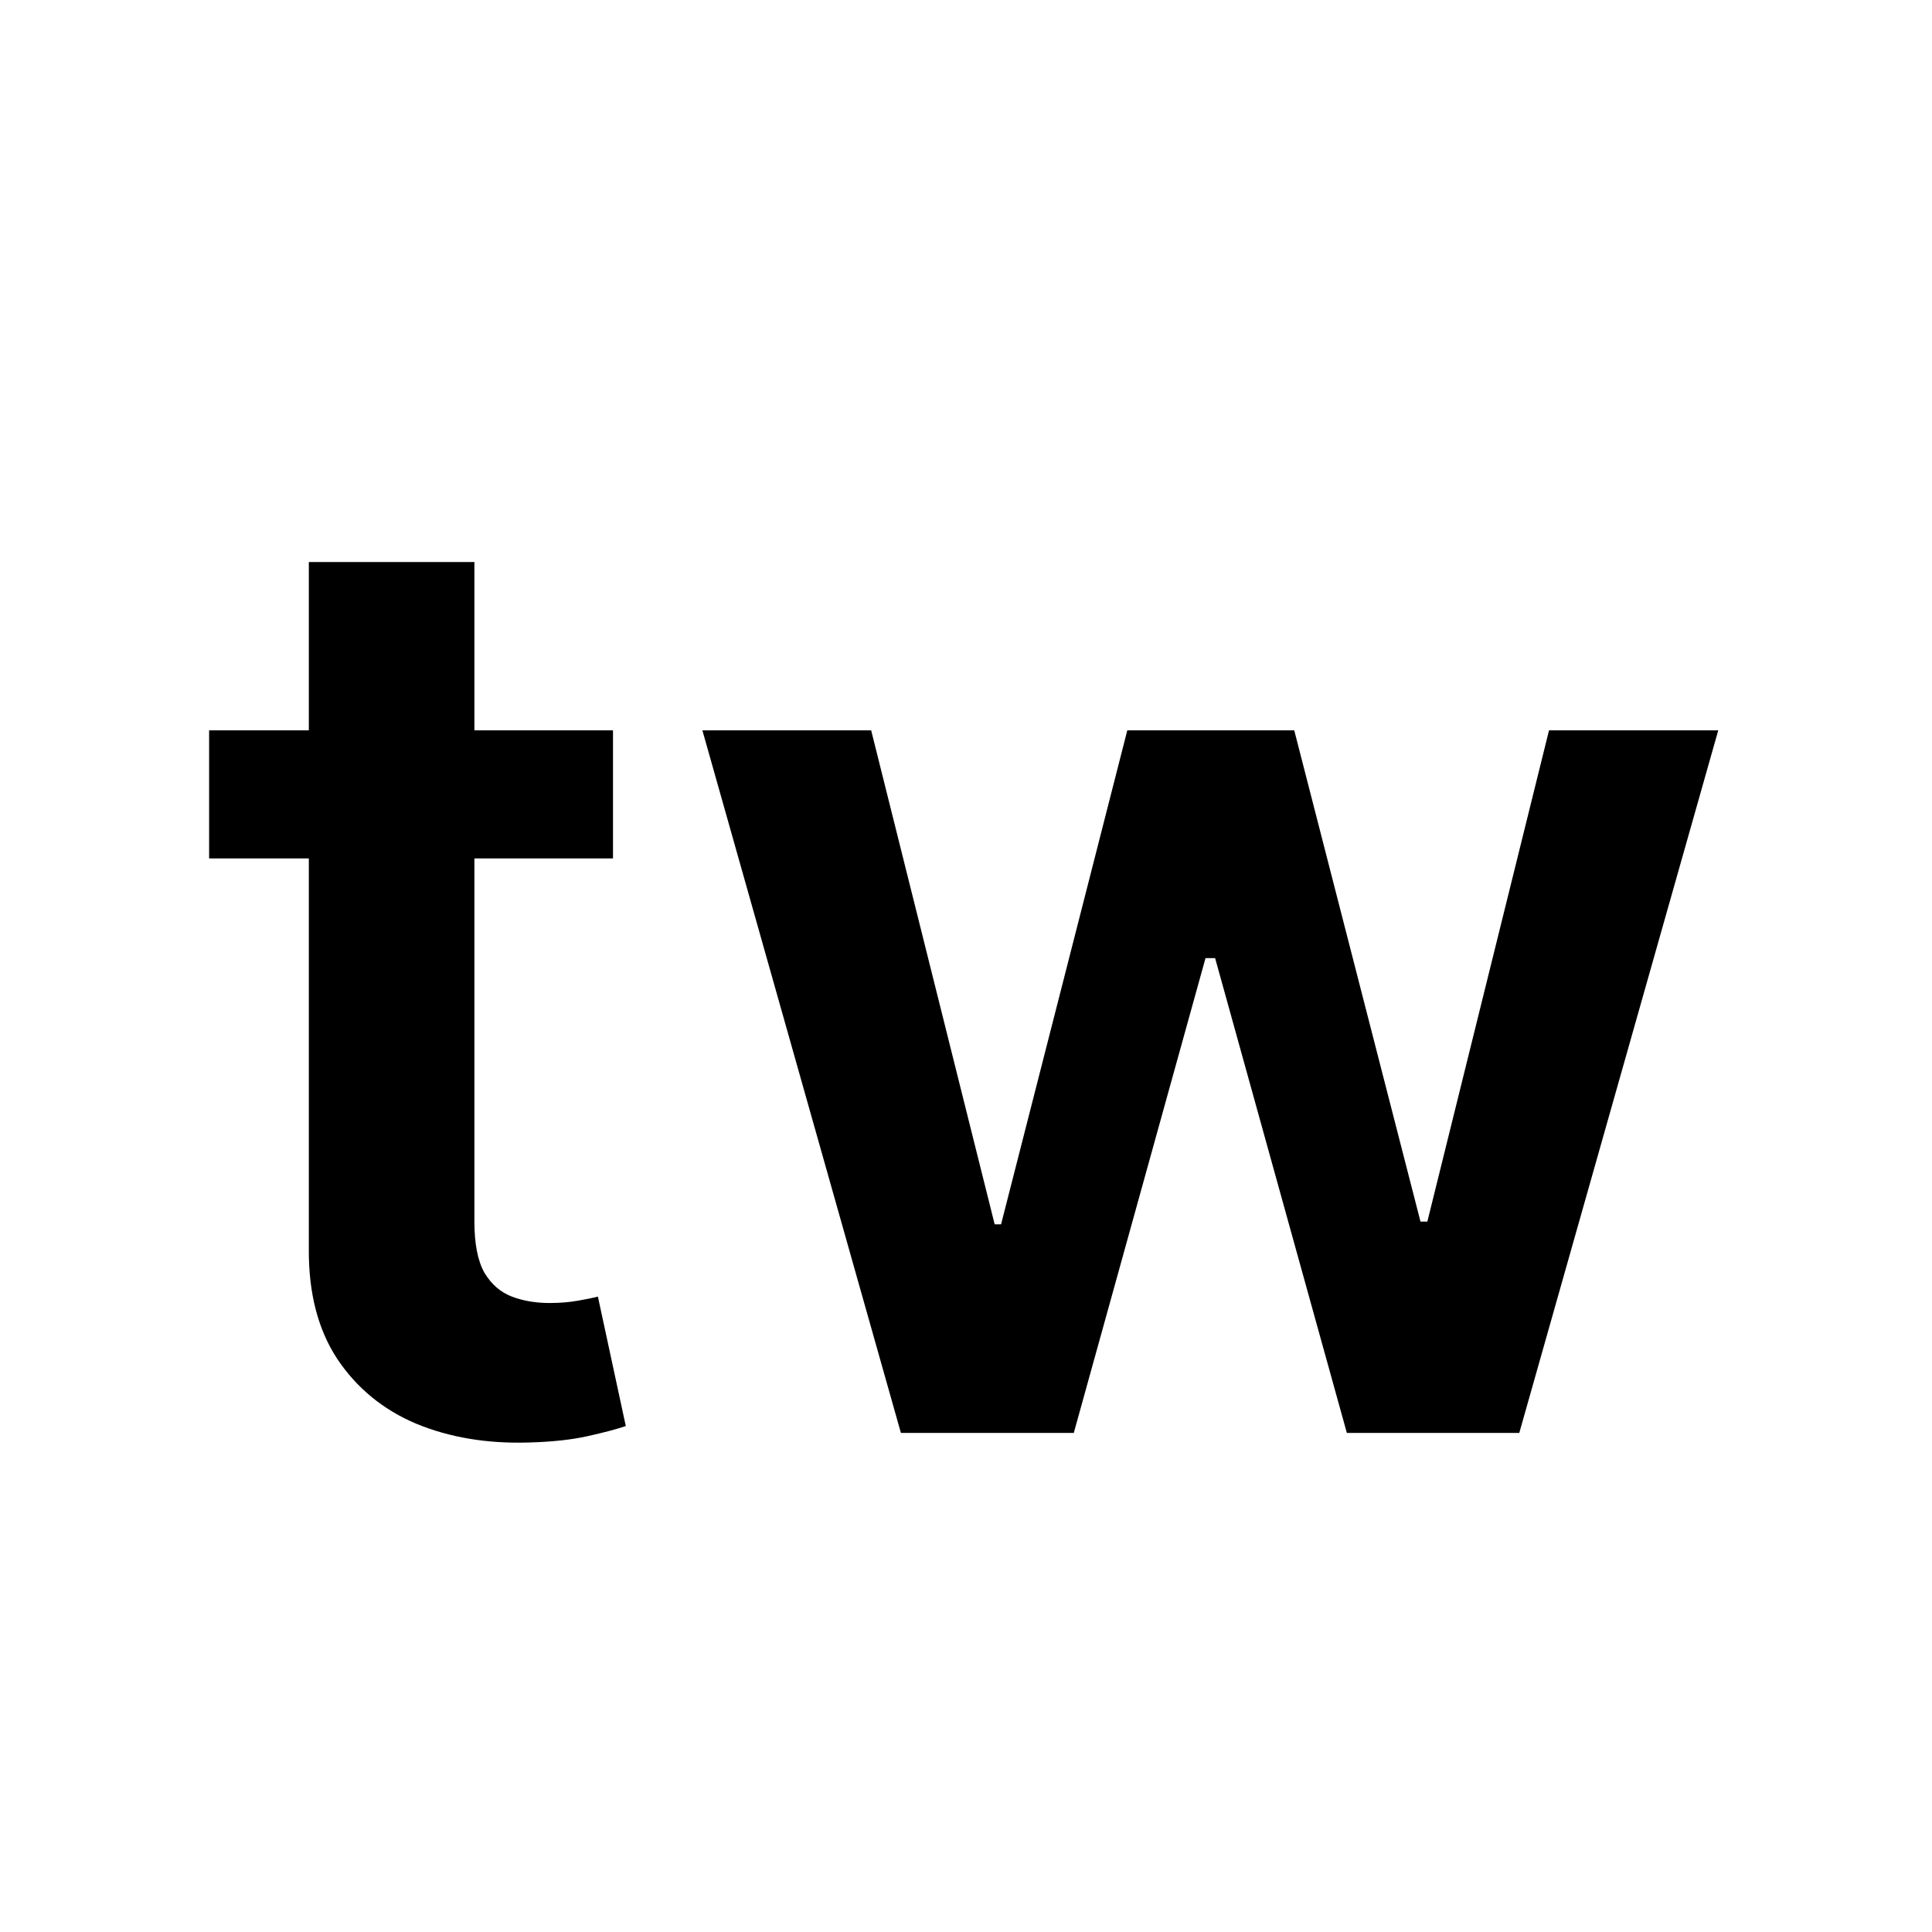
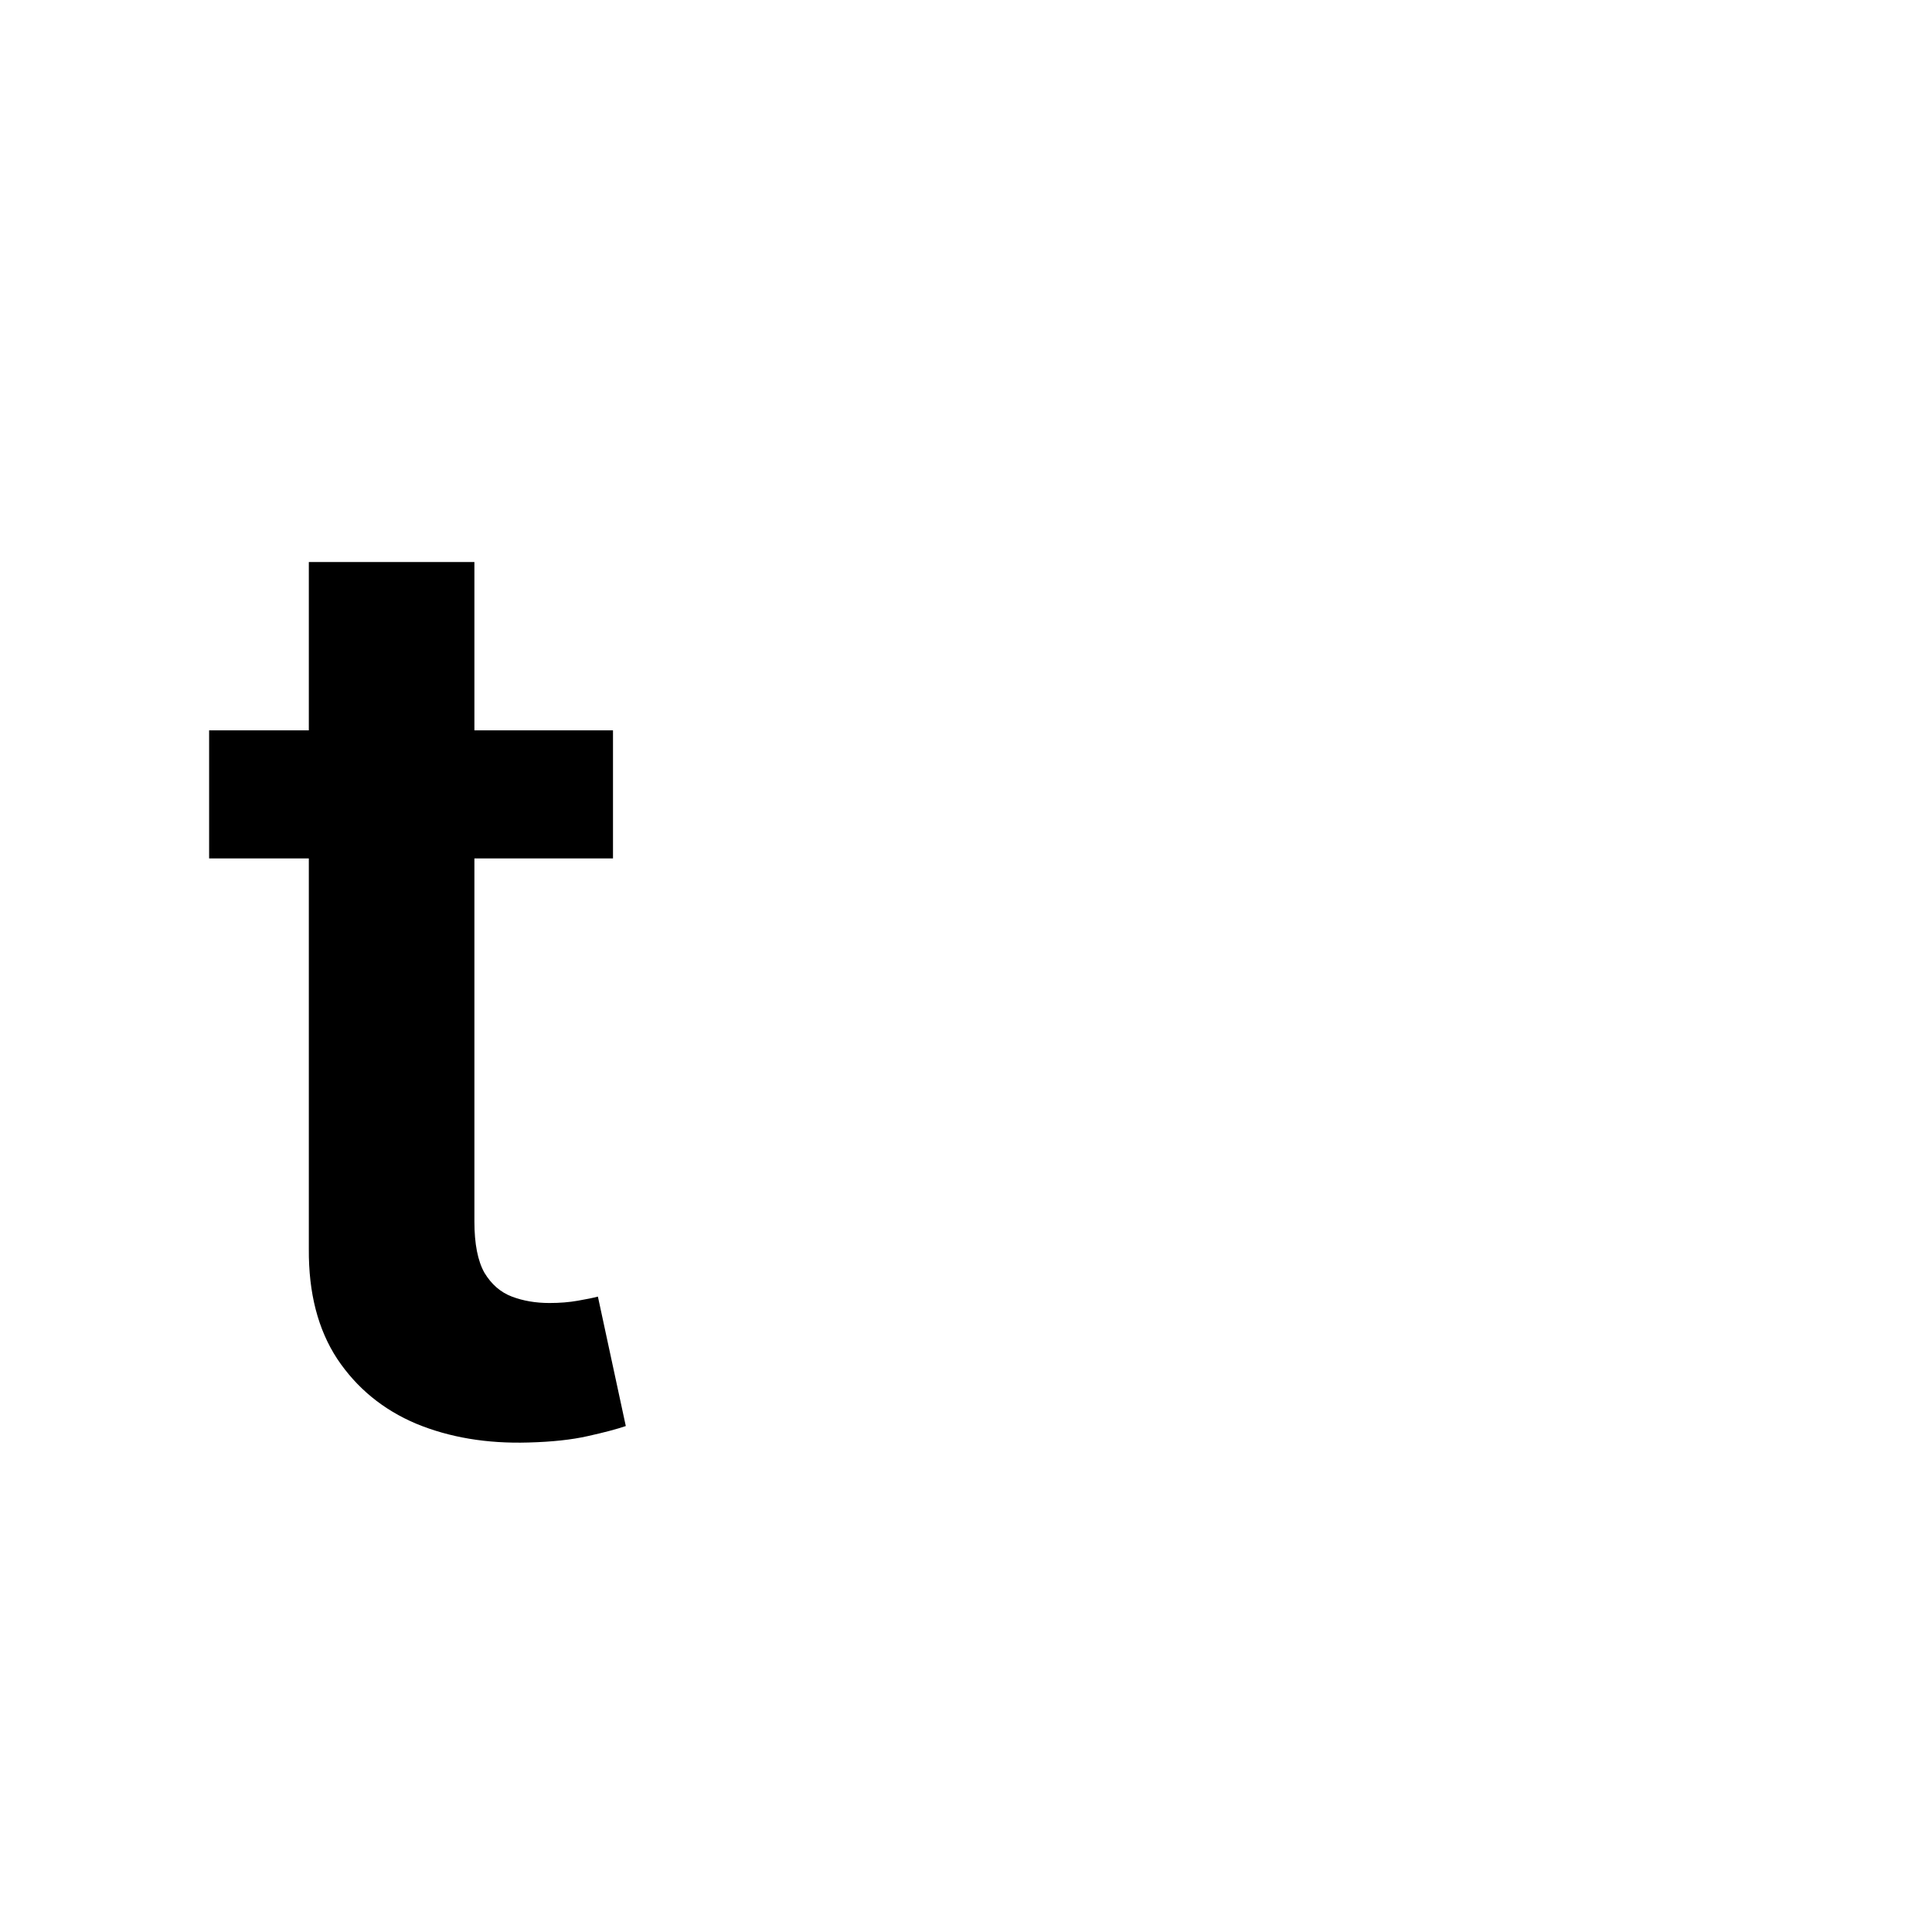
<svg xmlns="http://www.w3.org/2000/svg" width="180" height="180" viewBox="0 0 180 180" fill="none">
-   <rect width="180" height="180" fill="white" />
  <path d="M57.111 68.046V79.977H19.483V68.046H57.111ZM28.773 52.364H44.199V113.812C44.199 115.886 44.511 117.477 45.136 118.585C45.79 119.665 46.642 120.403 47.693 120.801C48.744 121.199 49.909 121.398 51.188 121.398C52.153 121.398 53.034 121.327 53.83 121.185C54.653 121.043 55.278 120.915 55.705 120.801L58.304 132.861C57.48 133.145 56.301 133.457 54.767 133.798C53.261 134.139 51.415 134.338 49.227 134.395C45.364 134.509 41.883 133.926 38.787 132.648C35.69 131.341 33.233 129.324 31.415 126.597C29.625 123.869 28.744 120.46 28.773 116.369V52.364Z" fill="black" />
-   <path d="M83.935 133.5L65.44 68.046H81.165L92.671 114.068H93.267L105.028 68.046H120.582L132.344 113.812H132.983L144.318 68.046H160.085L141.548 133.5H125.483L113.21 89.267H112.315L100.043 133.5H83.935Z" fill="black" />
</svg>